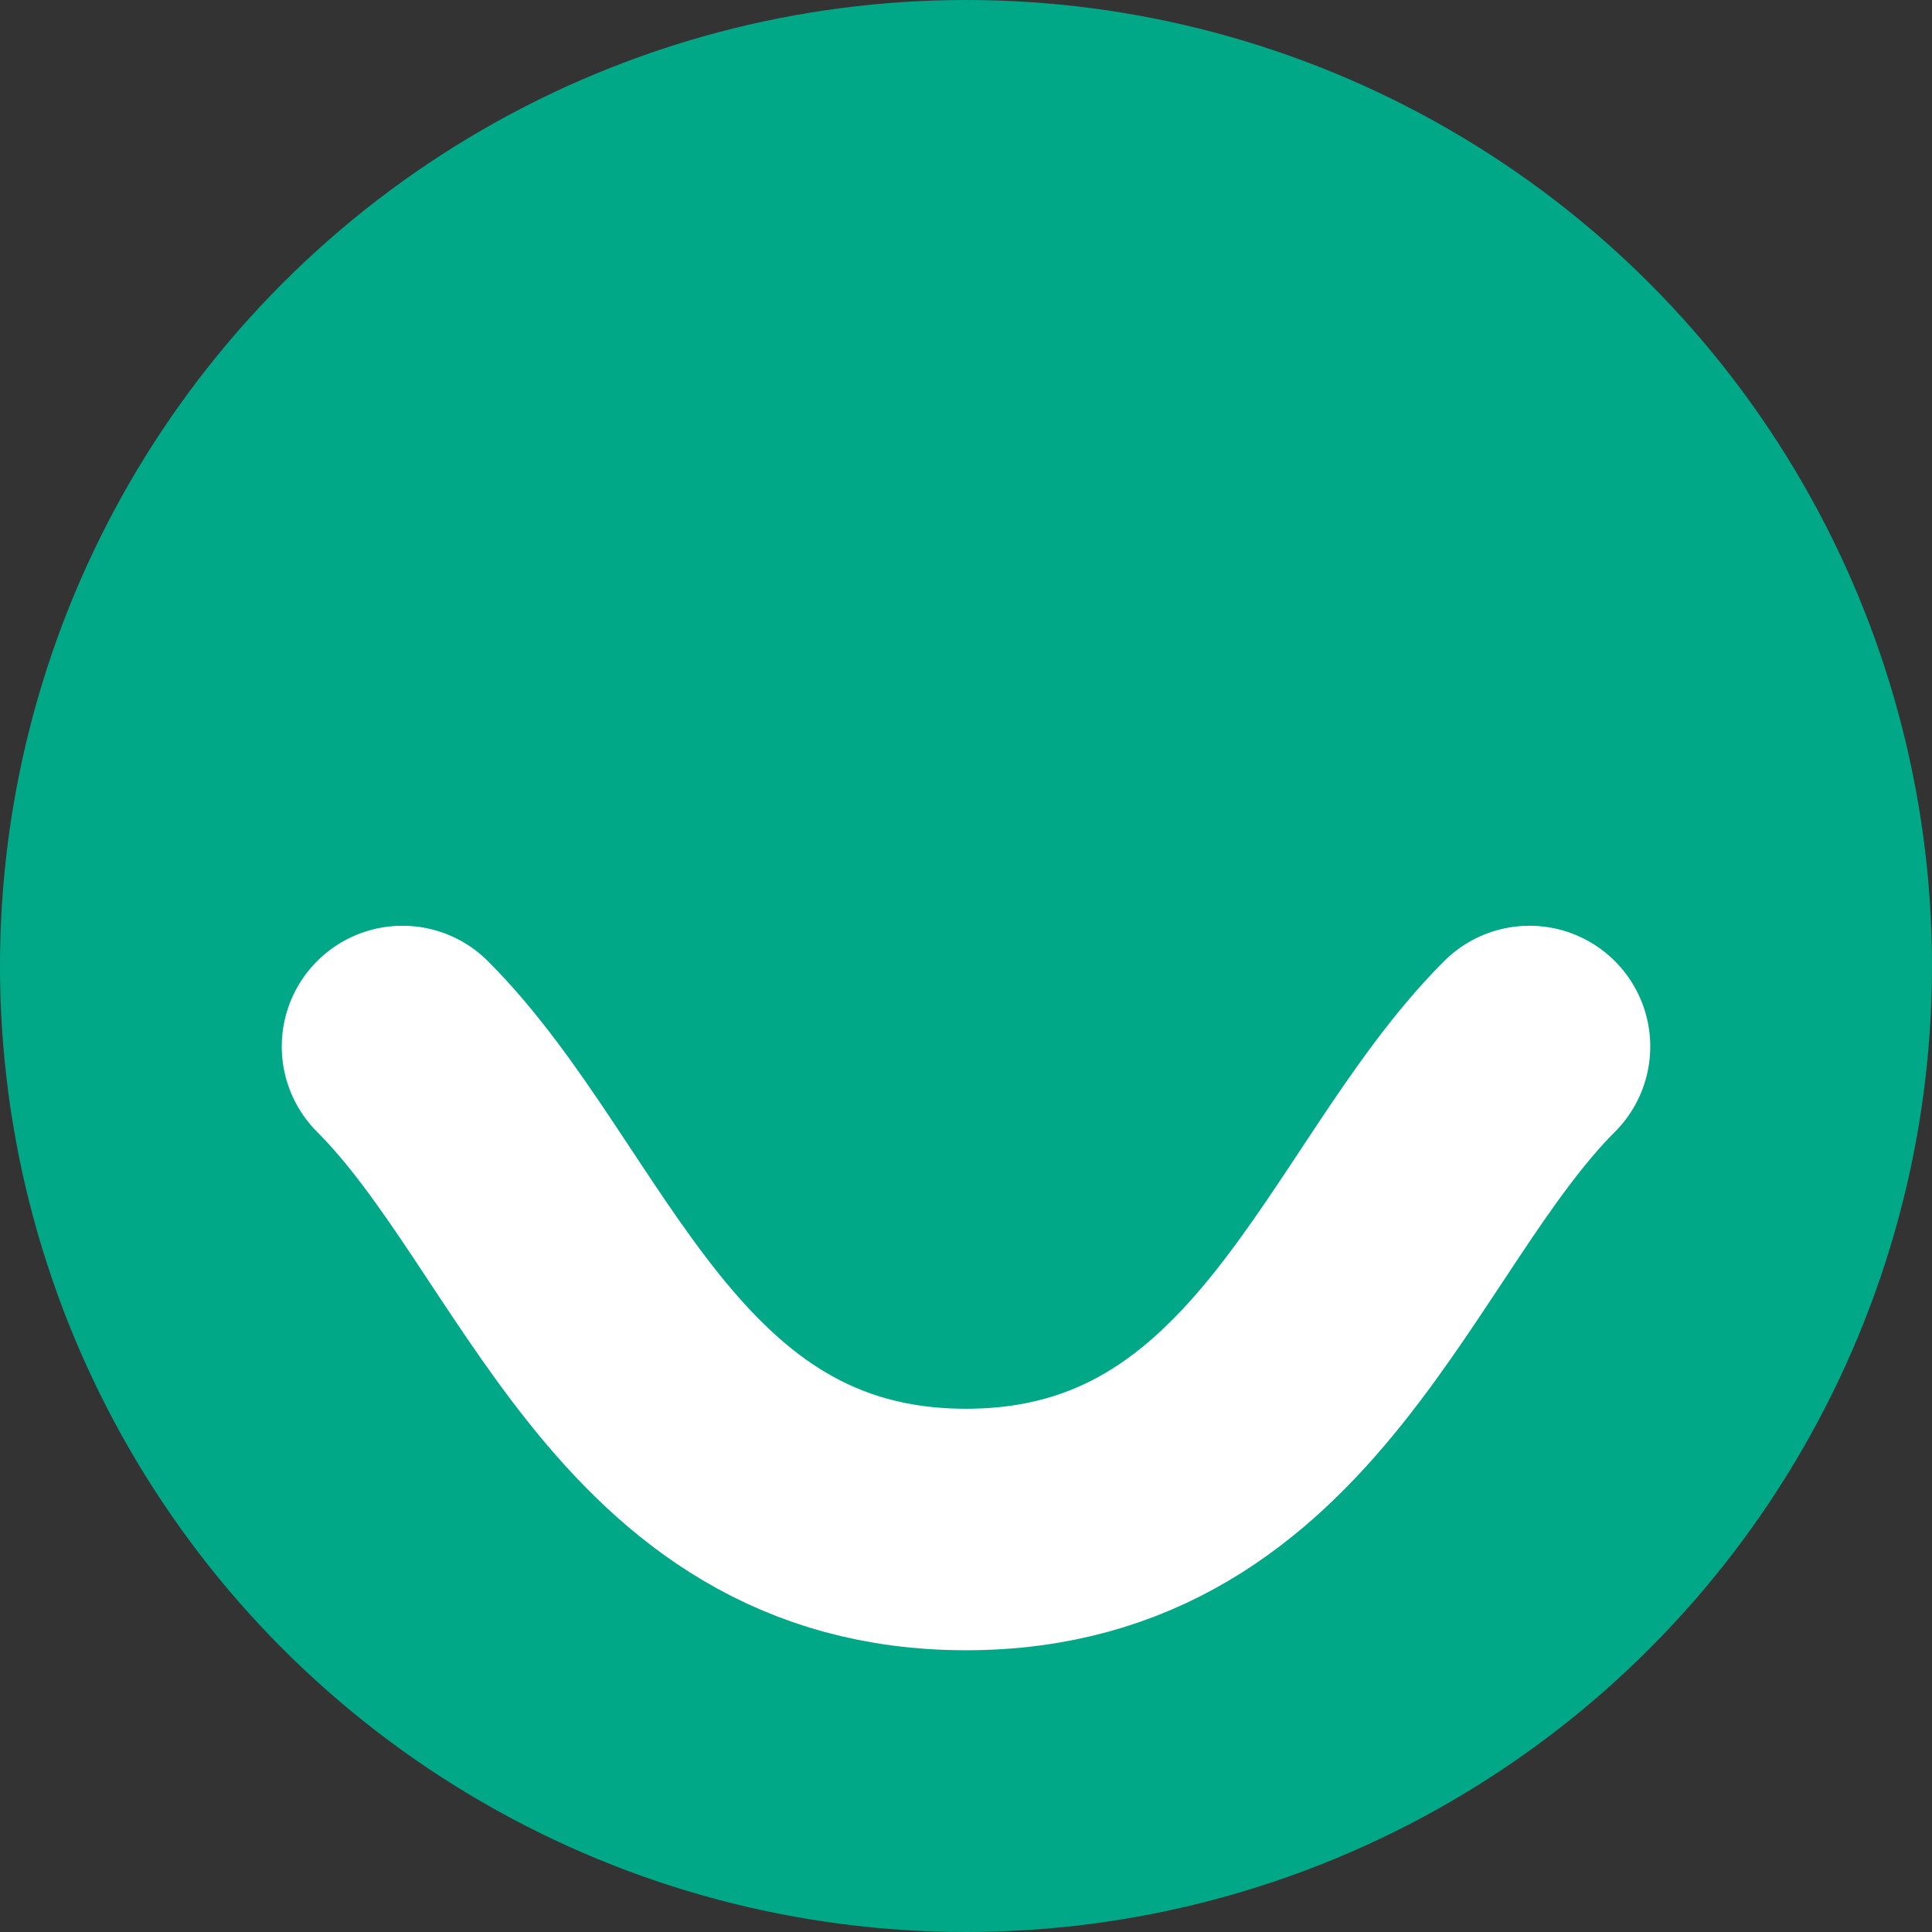
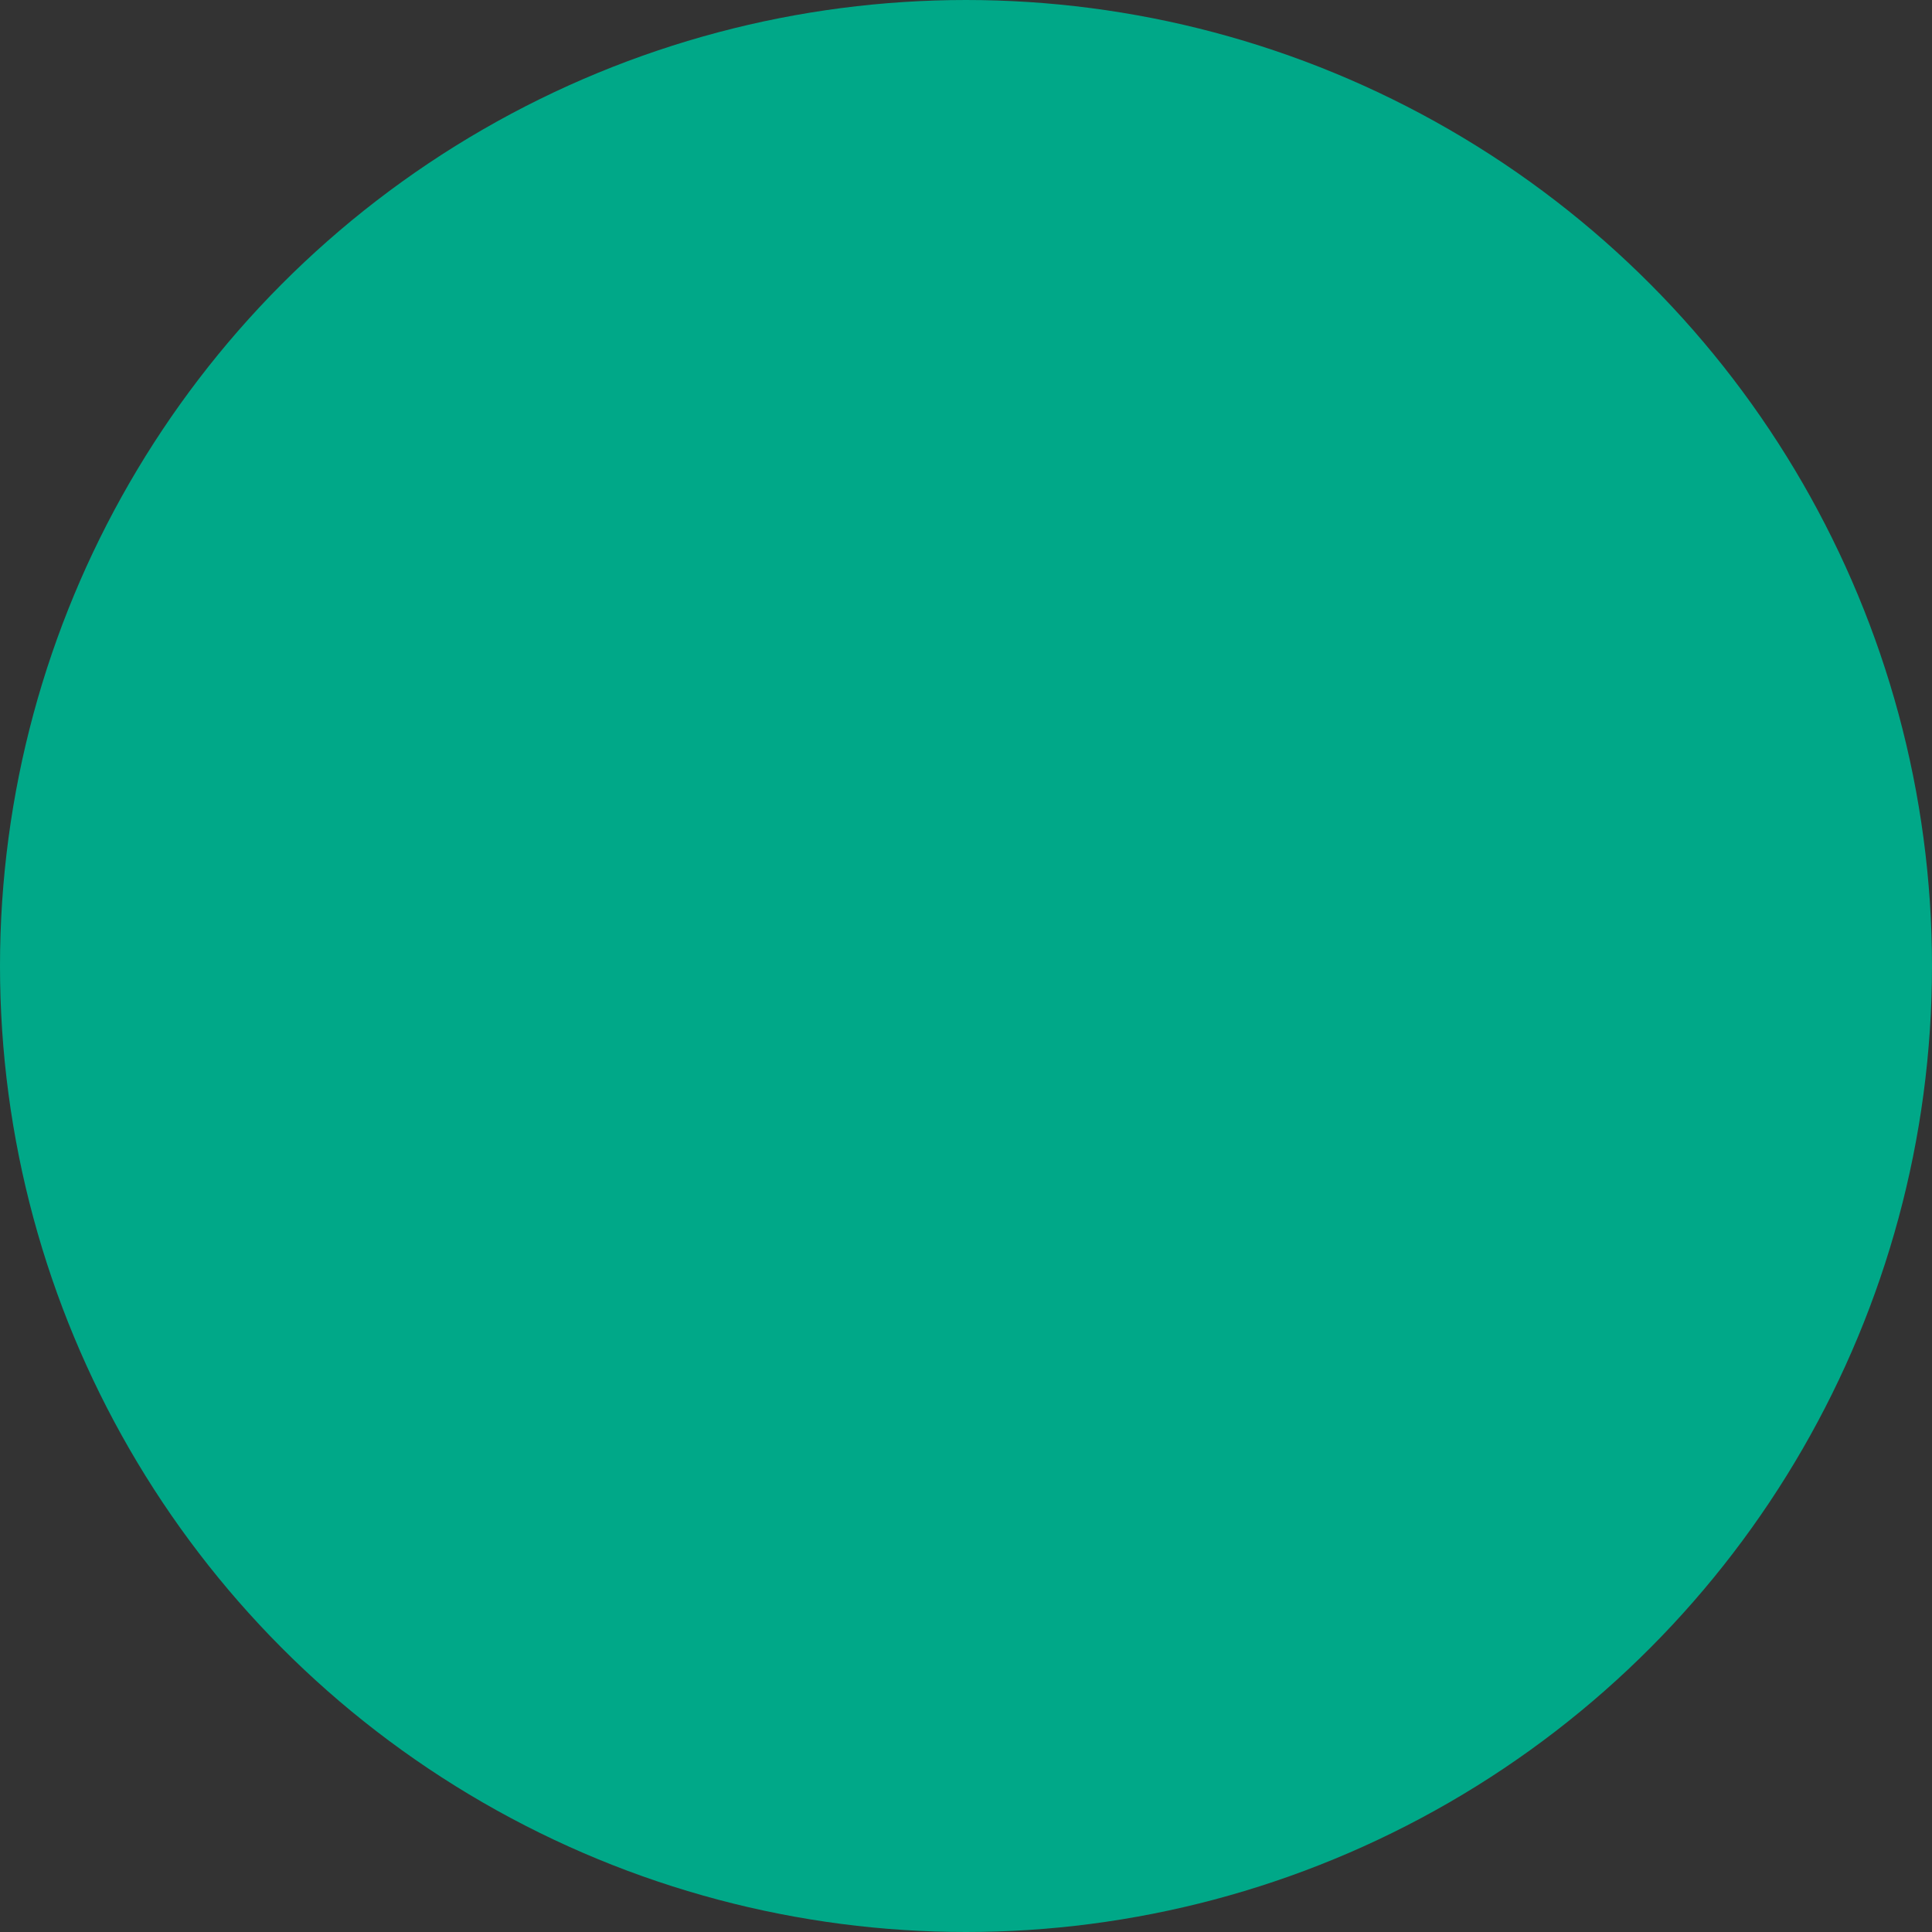
<svg xmlns="http://www.w3.org/2000/svg" width="512" height="512" viewBox="0 0 24 24">
  <rect x="0" y="0" width="24" height="24" fill="#333333" stroke="none" />
  <circle cx="12" cy="12" r="10" fill="#00a888" stroke="#00a888" stroke-width="4" />
-   <path fill="none" stroke="#fff" stroke-linecap="round" stroke-width="3" d="M5 13c2 2 3 6 7 6s5-4 7-6" />
</svg>